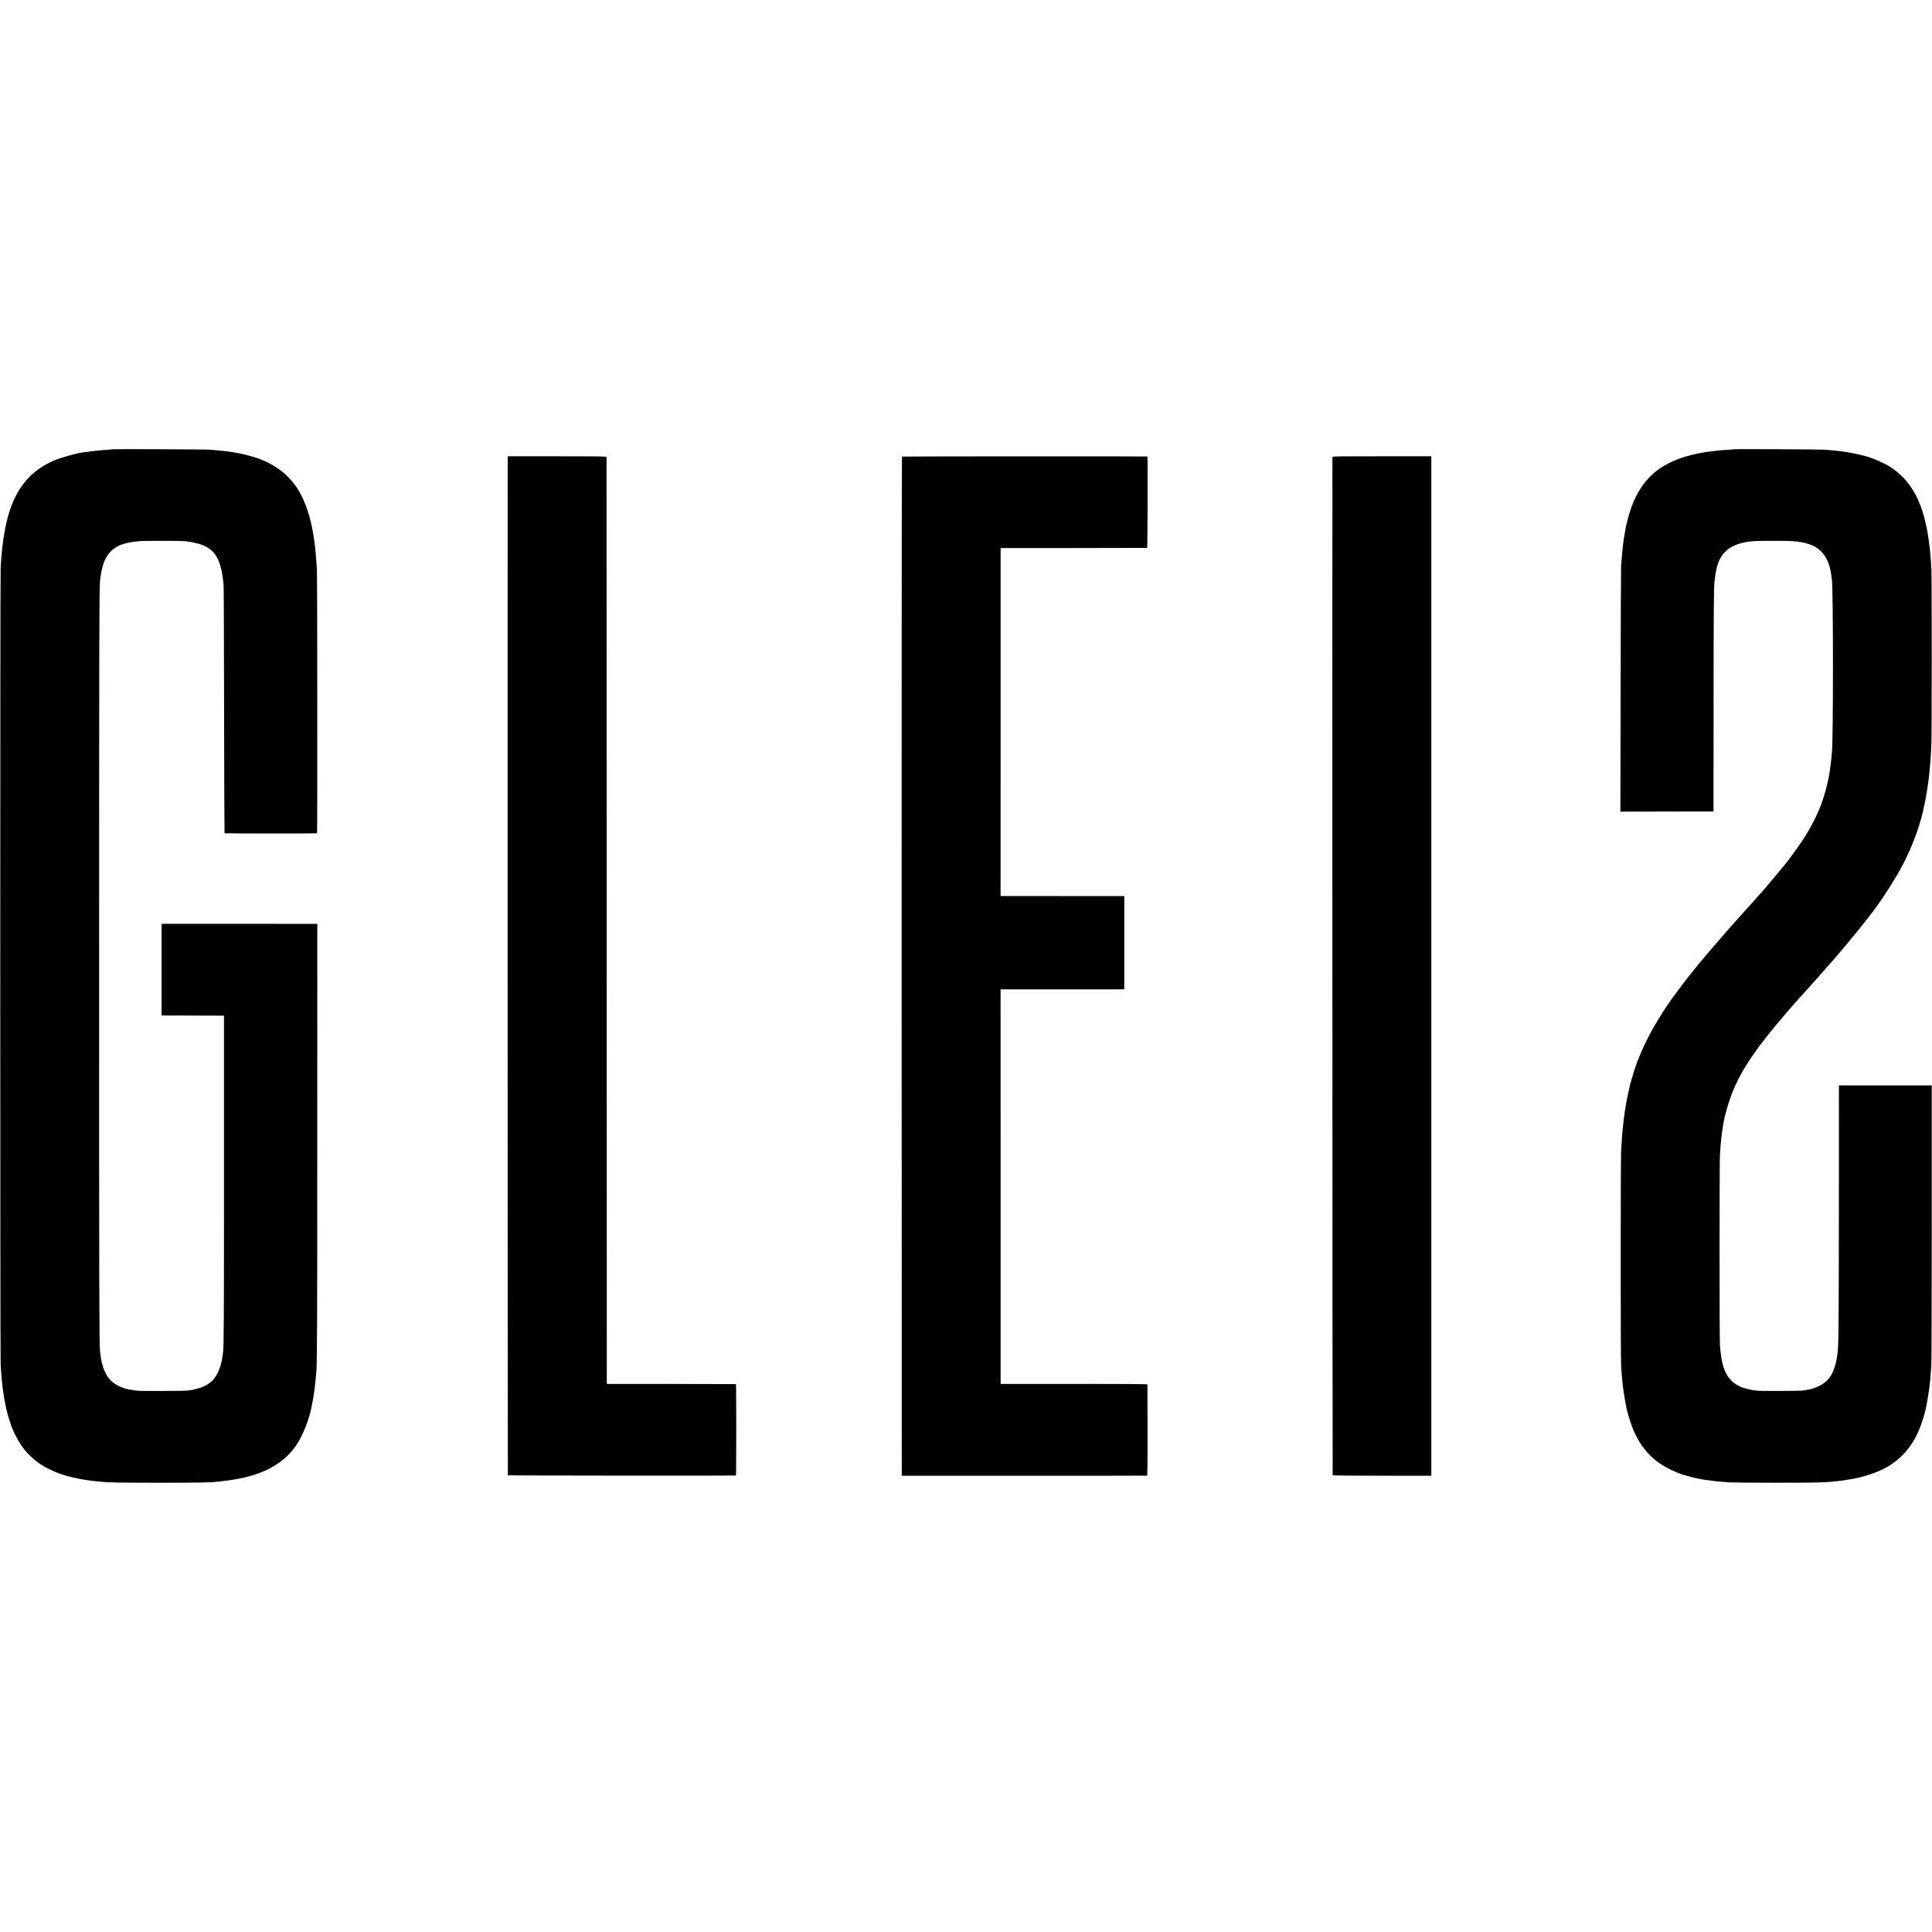
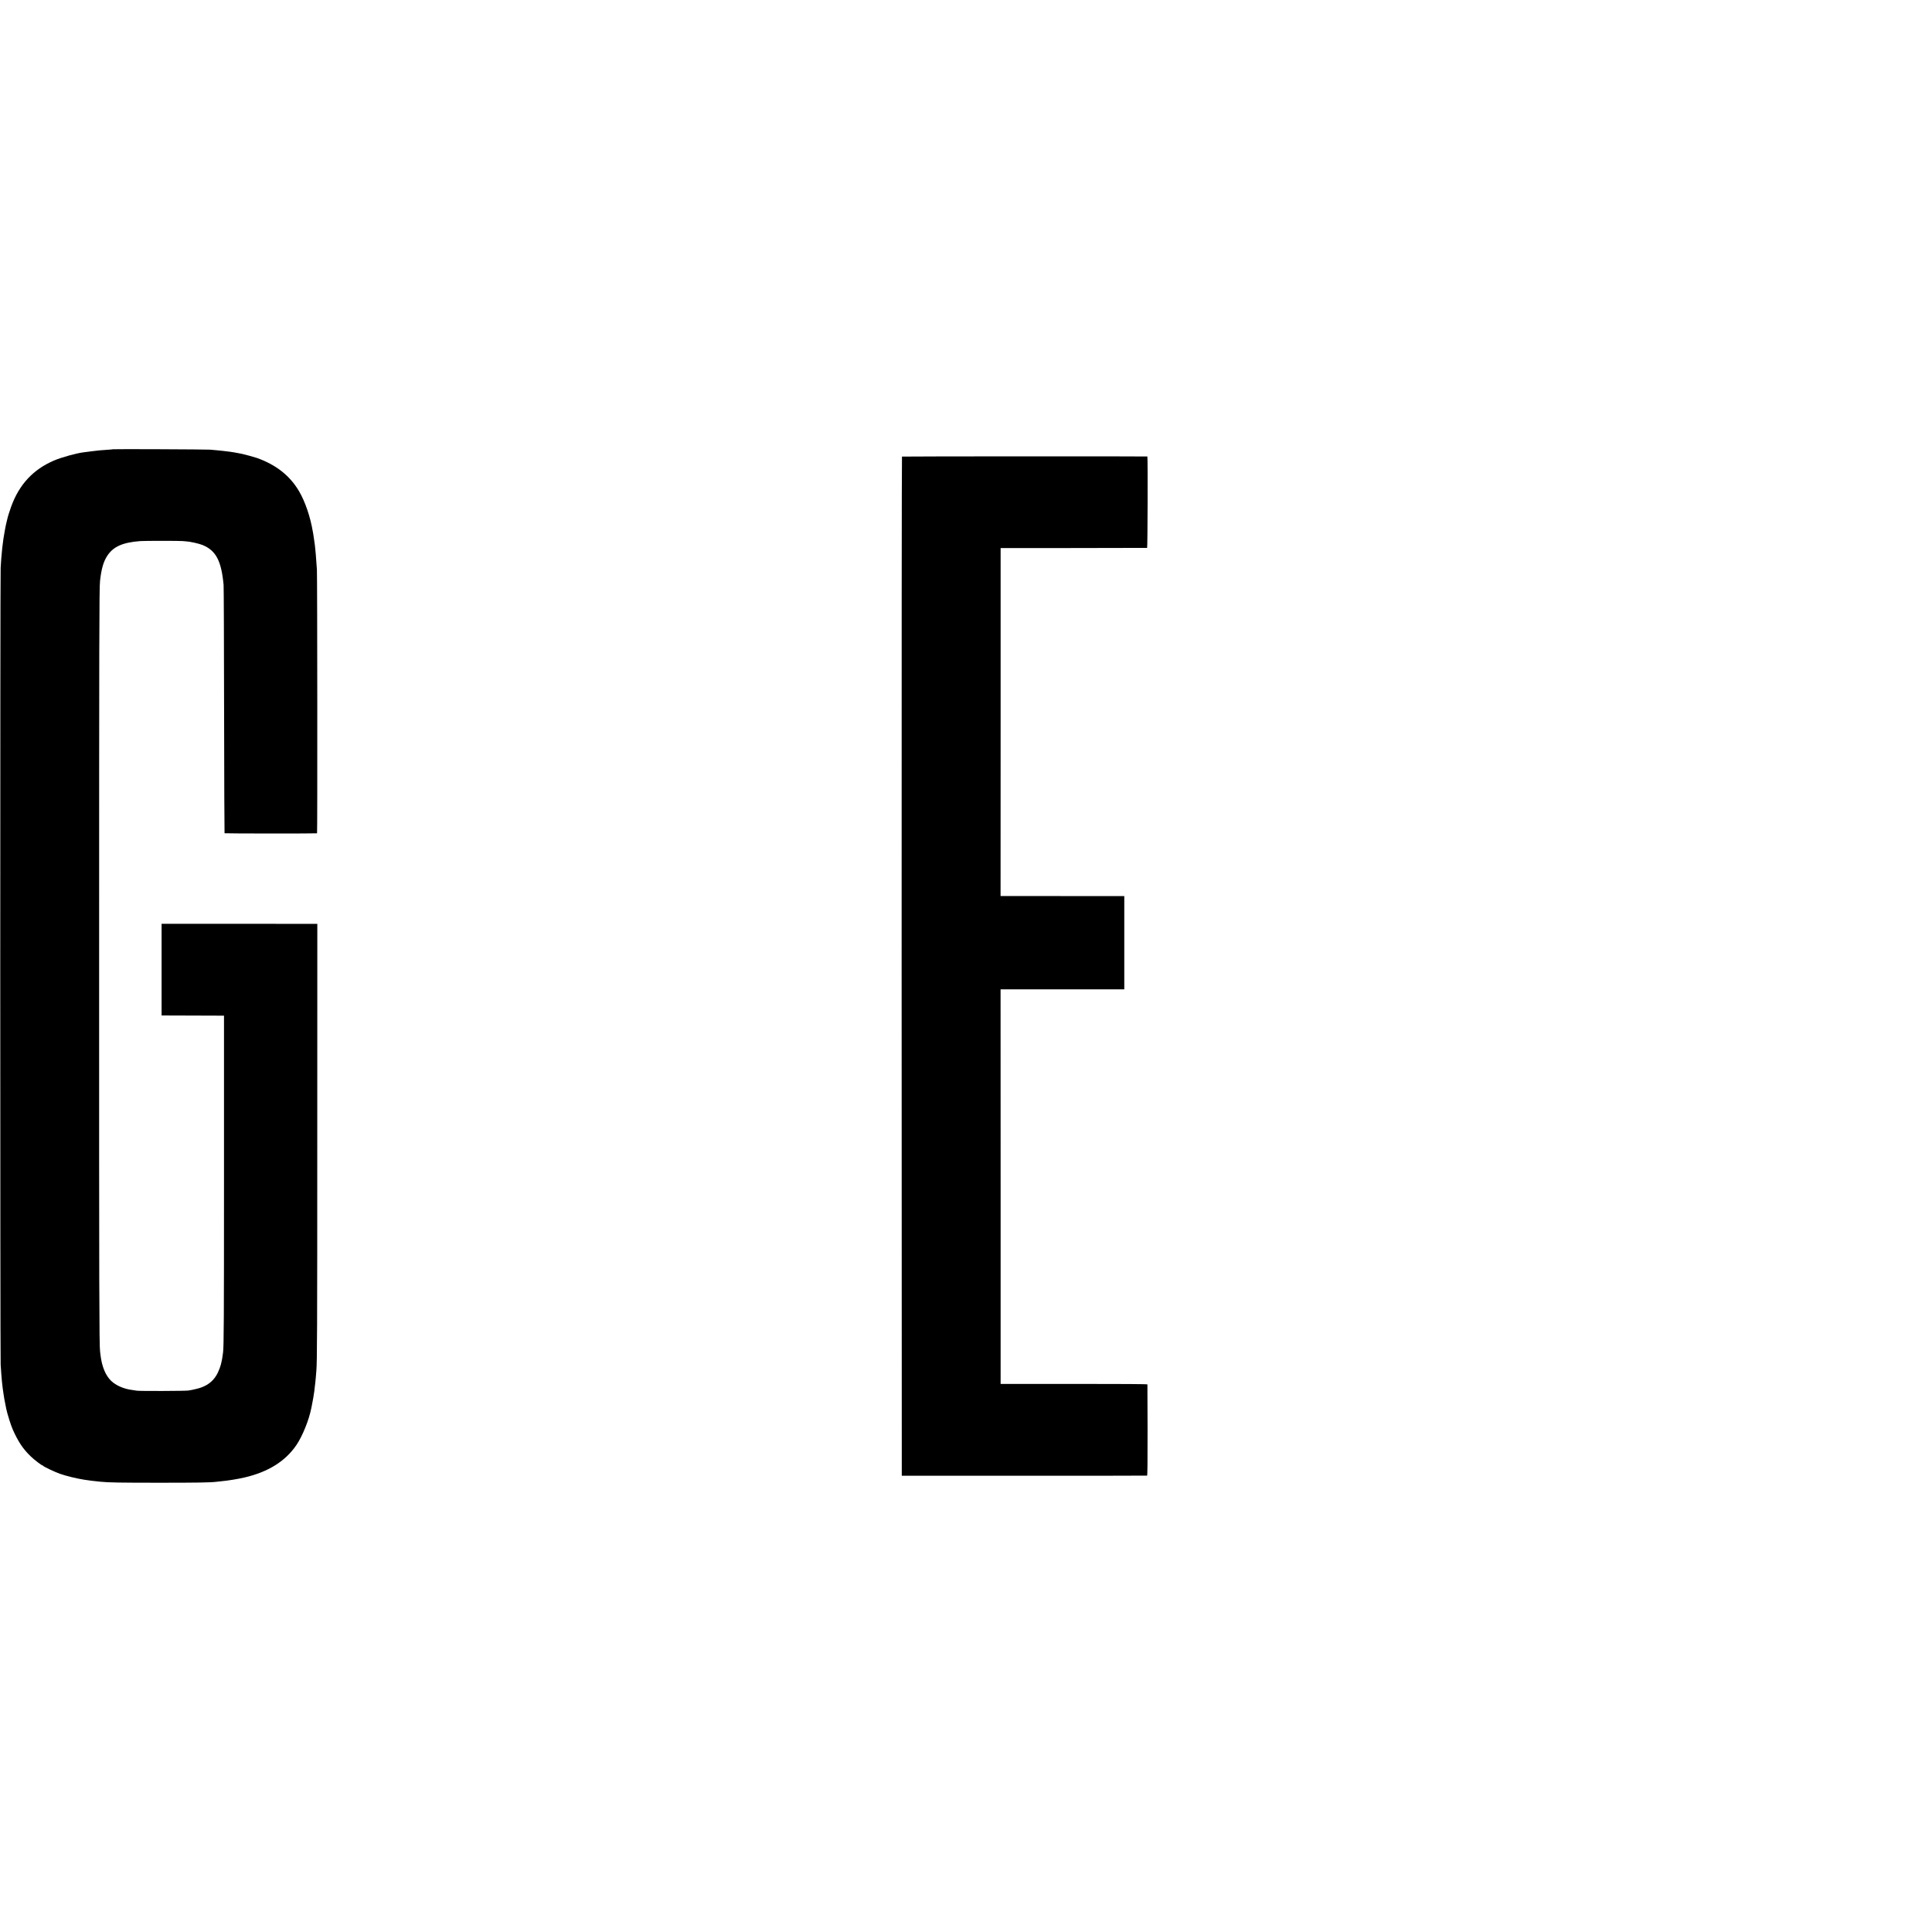
<svg xmlns="http://www.w3.org/2000/svg" version="1.0" width="3851pt" height="3851pt" viewBox="0 0 3851 3851" preserveAspectRatio="xMidYMid meet">
  <g transform="translate(0,3851) scale(0.1,-0.1)" fill="#000000" stroke="none">
    <path d="M2249 29555 c-2 -2 -45 -6 -94 -9 -143 -9 -212 -16 -335 -32 -63 -9 -133 -18 -155 -20 -140 -17 -439 -100 -585 -162 -417 -177 -698 -479 -858 -922 -33 -92 -70 -209 -76 -244 -2 -11 -9 -41 -16 -66 -7 -25 -14 -56 -16 -70 -3 -14 -11 -59 -19 -100 -23 -126 -33 -193 -50 -340 -3 -30 -14 -144 -20 -215 -3 -27 -8 -111 -12 -185 -11 -179 -10 -15719 0 -15880 19 -296 31 -416 58 -590 6 -36 13 -78 15 -95 4 -25 24 -126 39 -199 23 -107 93 -329 130 -412 110 -245 203 -385 358 -534 70 -68 216 -179 235 -180 6 0 12 -4 12 -8 0 -12 237 -124 330 -157 128 -45 341 -97 490 -120 119 -18 158 -23 325 -40 157 -16 386 -20 1170 -20 759 0 1018 4 1140 19 17 2 62 7 100 11 131 12 335 45 464 76 469 110 810 323 1029 645 121 178 251 499 298 739 2 11 6 31 9 45 11 53 28 146 30 160 2 21 19 124 20 130 1 3 5 39 9 80 5 41 10 82 11 91 2 8 6 55 10 105 3 49 8 109 11 134 15 172 18 776 18 4610 l1 4295 -1552 1 -1552 0 0 -913 0 -913 22 -1 c12 0 292 -1 622 -2 l600 -2 0 -3235 c0 -2825 -3 -3357 -19 -3480 -17 -127 -19 -138 -42 -235 -9 -38 -36 -112 -61 -164 -68 -143 -173 -238 -328 -296 -39 -15 -143 -42 -190 -50 -16 -3 -48 -8 -70 -12 -60 -10 -985 -13 -1030 -3 -22 4 -62 11 -90 14 -162 19 -324 89 -420 182 -110 106 -184 284 -211 509 -3 28 -7 61 -9 75 -17 121 -20 1220 -19 7680 0 6550 2 7536 18 7680 27 244 70 391 148 507 122 181 306 261 658 288 77 6 797 6 840 0 19 -3 51 -5 70 -6 75 -3 259 -44 331 -74 265 -111 371 -314 416 -792 4 -37 8 -1166 10 -2508 2 -1341 6 -2441 9 -2444 6 -6 1834 -7 1844 -1 8 5 5 5139 -3 5255 -3 39 -8 113 -12 165 -3 52 -8 113 -10 135 -2 22 -7 69 -10 105 -3 36 -8 79 -10 95 -9 67 -27 191 -30 206 -2 9 -6 32 -9 50 -50 297 -153 600 -274 806 -182 311 -461 530 -842 665 -53 18 -249 72 -300 82 -141 27 -191 36 -225 40 -90 12 -214 26 -285 32 -41 4 -97 9 -125 11 -58 6 -1931 14 -1936 8z" />
-     <path d="M34569 29556 c-2 -2 -52 -7 -110 -10 -58 -4 -130 -9 -160 -11 -82 -8 -236 -26 -262 -30 -12 -2 -51 -9 -87 -15 -84 -13 -88 -14 -216 -44 -721 -173 -1109 -565 -1294 -1306 -31 -122 -31 -124 -55 -265 -22 -123 -23 -133 -29 -190 -3 -27 -8 -66 -11 -85 -5 -41 -12 -114 -21 -229 -3 -46 -8 -104 -11 -130 -3 -25 -8 -1140 -10 -2477 l-4 -2432 928 2 928 1 1 2110 c1 1854 5 2377 19 2467 2 13 6 50 10 83 4 32 9 68 11 80 2 11 7 34 9 50 69 387 297 566 770 600 83 6 656 6 736 0 163 -12 252 -28 364 -67 249 -86 389 -292 430 -632 3 -22 8 -57 10 -76 27 -185 28 -3166 1 -3425 -2 -16 -6 -66 -10 -110 -4 -44 -9 -91 -11 -105 -3 -14 -7 -46 -10 -72 -26 -241 -100 -542 -191 -779 -86 -227 -223 -488 -377 -719 -50 -74 -256 -360 -266 -370 -5 -4 -40 -49 -83 -105 -33 -43 -383 -462 -398 -475 -3 -3 -54 -61 -115 -130 -60 -69 -128 -145 -150 -169 -22 -24 -44 -49 -50 -55 -5 -6 -50 -56 -100 -111 -49 -55 -106 -117 -125 -139 -19 -22 -42 -47 -50 -56 -8 -9 -44 -49 -80 -90 -36 -41 -68 -77 -71 -80 -5 -4 -247 -284 -385 -445 -110 -129 -185 -220 -277 -335 -55 -69 -103 -127 -106 -130 -9 -7 -236 -309 -316 -420 -290 -401 -542 -850 -680 -1210 -20 -52 -41 -106 -47 -120 -14 -35 -98 -300 -103 -327 -2 -13 -6 -26 -9 -31 -3 -5 -7 -19 -10 -33 -2 -13 -18 -85 -35 -159 -34 -154 -36 -161 -57 -290 -8 -52 -17 -106 -19 -120 -6 -34 -25 -185 -30 -240 -3 -25 -7 -63 -10 -85 -8 -68 -18 -212 -32 -455 -10 -188 -11 -4058 0 -4255 4 -82 10 -168 12 -190 8 -80 16 -161 21 -210 2 -27 7 -63 9 -80 3 -16 7 -48 11 -70 10 -69 33 -208 44 -260 6 -27 12 -59 14 -71 7 -36 47 -175 73 -254 147 -445 392 -746 761 -933 95 -49 279 -124 323 -132 9 -2 47 -12 85 -23 38 -11 85 -24 104 -28 19 -4 40 -9 45 -10 26 -6 73 -15 104 -20 18 -3 42 -7 53 -9 11 -3 46 -7 77 -10 31 -3 65 -8 76 -10 11 -2 45 -7 75 -10 56 -6 75 -7 255 -22 55 -4 476 -8 935 -8 743 0 962 4 1120 20 167 17 227 24 290 35 30 5 71 12 90 15 226 36 535 136 673 217 26 15 51 28 54 28 3 0 31 17 62 37 313 206 516 489 646 903 20 64 41 139 50 175 1 6 5 21 8 35 4 14 9 37 12 53 3 15 7 37 10 50 6 34 34 197 39 237 26 179 36 286 53 555 4 72 8 1352 8 2845 l0 2715 -925 0 -925 0 -1 -2395 c-2 -2485 -5 -2801 -29 -2955 -3 -16 -8 -52 -11 -80 -10 -80 -52 -224 -90 -302 -87 -181 -271 -301 -519 -339 -22 -3 -51 -8 -65 -11 -48 -9 -855 -12 -920 -3 -36 5 -81 12 -100 14 -41 6 -142 32 -185 47 -194 71 -319 207 -384 419 -33 110 -51 220 -68 435 -10 122 -10 3616 0 3780 13 225 32 410 57 555 5 30 12 71 15 90 22 142 100 414 171 593 184 463 483 906 1084 1602 52 61 97 112 100 115 3 3 39 43 80 90 104 118 142 160 161 179 45 46 482 539 635 716 171 199 365 432 483 580 74 94 151 190 171 215 228 284 541 766 707 1090 189 369 347 812 409 1150 3 14 9 41 14 60 5 19 11 53 15 75 3 23 7 52 10 65 10 50 34 207 41 260 3 30 8 62 9 70 1 8 6 49 10 90 4 41 8 87 10 101 9 77 21 247 32 454 10 206 11 3390 0 3555 -5 69 -10 150 -12 180 -4 68 -15 186 -20 220 -2 14 -6 48 -10 75 -17 145 -40 284 -66 391 -11 49 -22 96 -24 104 -13 65 -81 275 -95 295 -3 6 -15 32 -24 59 -61 162 -210 386 -340 509 -55 51 -177 152 -196 160 -8 4 -28 16 -45 27 -103 67 -333 168 -472 206 -149 41 -367 84 -498 99 -27 3 -63 8 -80 10 -16 3 -68 7 -115 11 -47 3 -107 8 -135 11 -58 6 -1791 14 -1796 9z" />
-     <path d="M10120 29350 c-4 -702 -1 -20241 3 -20247 4 -6 4520 -10 4547 -4 7 1 7 1821 0 1822 -3 1 -583 2 -1290 3 l-1285 1 -2 9230 c-1 5077 -2 9237 -3 9245 0 13 -116 15 -985 15 l-985 0 0 -65z" />
    <path d="M17979 29409 c-5 -3 -8 -4075 -7 -10159 l3 -10155 2440 0 c1342 -1 2445 0 2450 2 7 2 10 312 9 906 -1 496 -2 907 -3 912 -1 7 -496 10 -1464 10 l-1462 0 0 3933 -1 3932 1233 0 1233 0 0 929 0 930 -1197 0 c-659 0 -1214 0 -1233 1 l-36 0 1 3468 0 3467 1455 1 c800 1 1460 2 1465 3 10 1 15 1820 5 1822 -18 5 -4884 3 -4891 -2z" />
-     <path d="M26559 29395 c-5 -137 0 -20287 5 -20292 4 -4 448 -8 987 -8 l979 0 0 10160 0 10160 -985 0 c-978 0 -985 0 -986 -20z" />
  </g>
</svg>